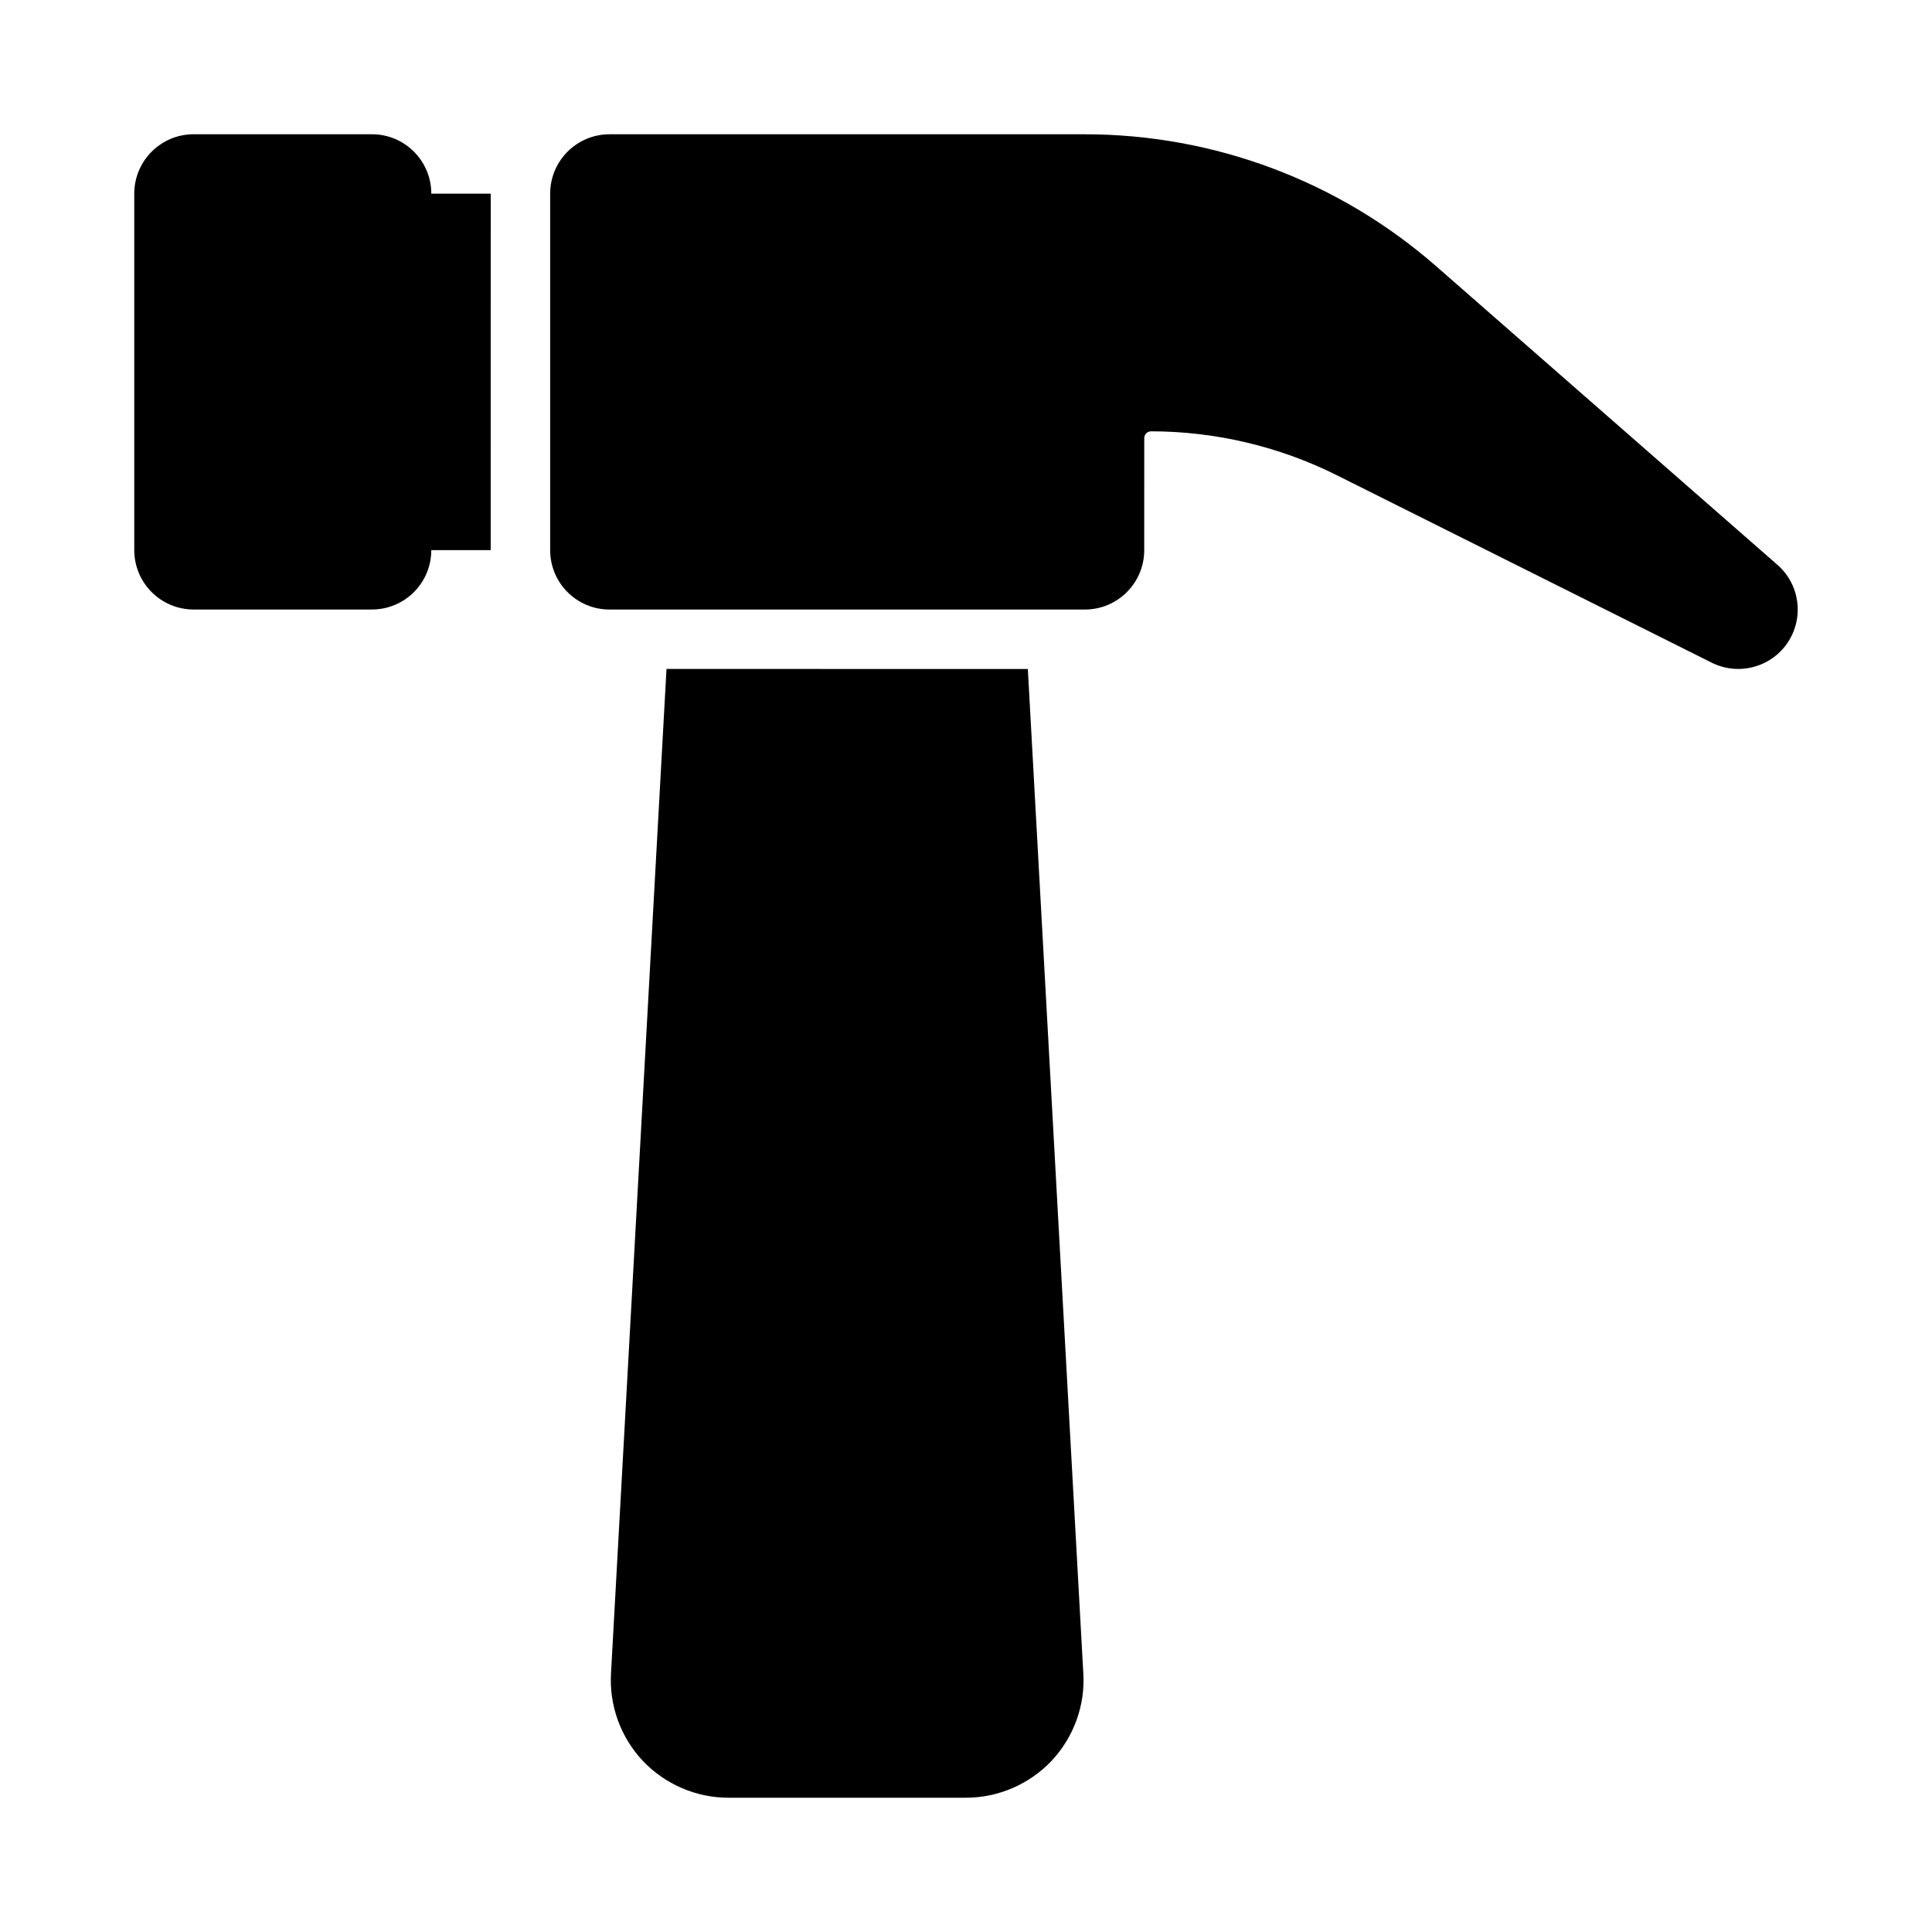
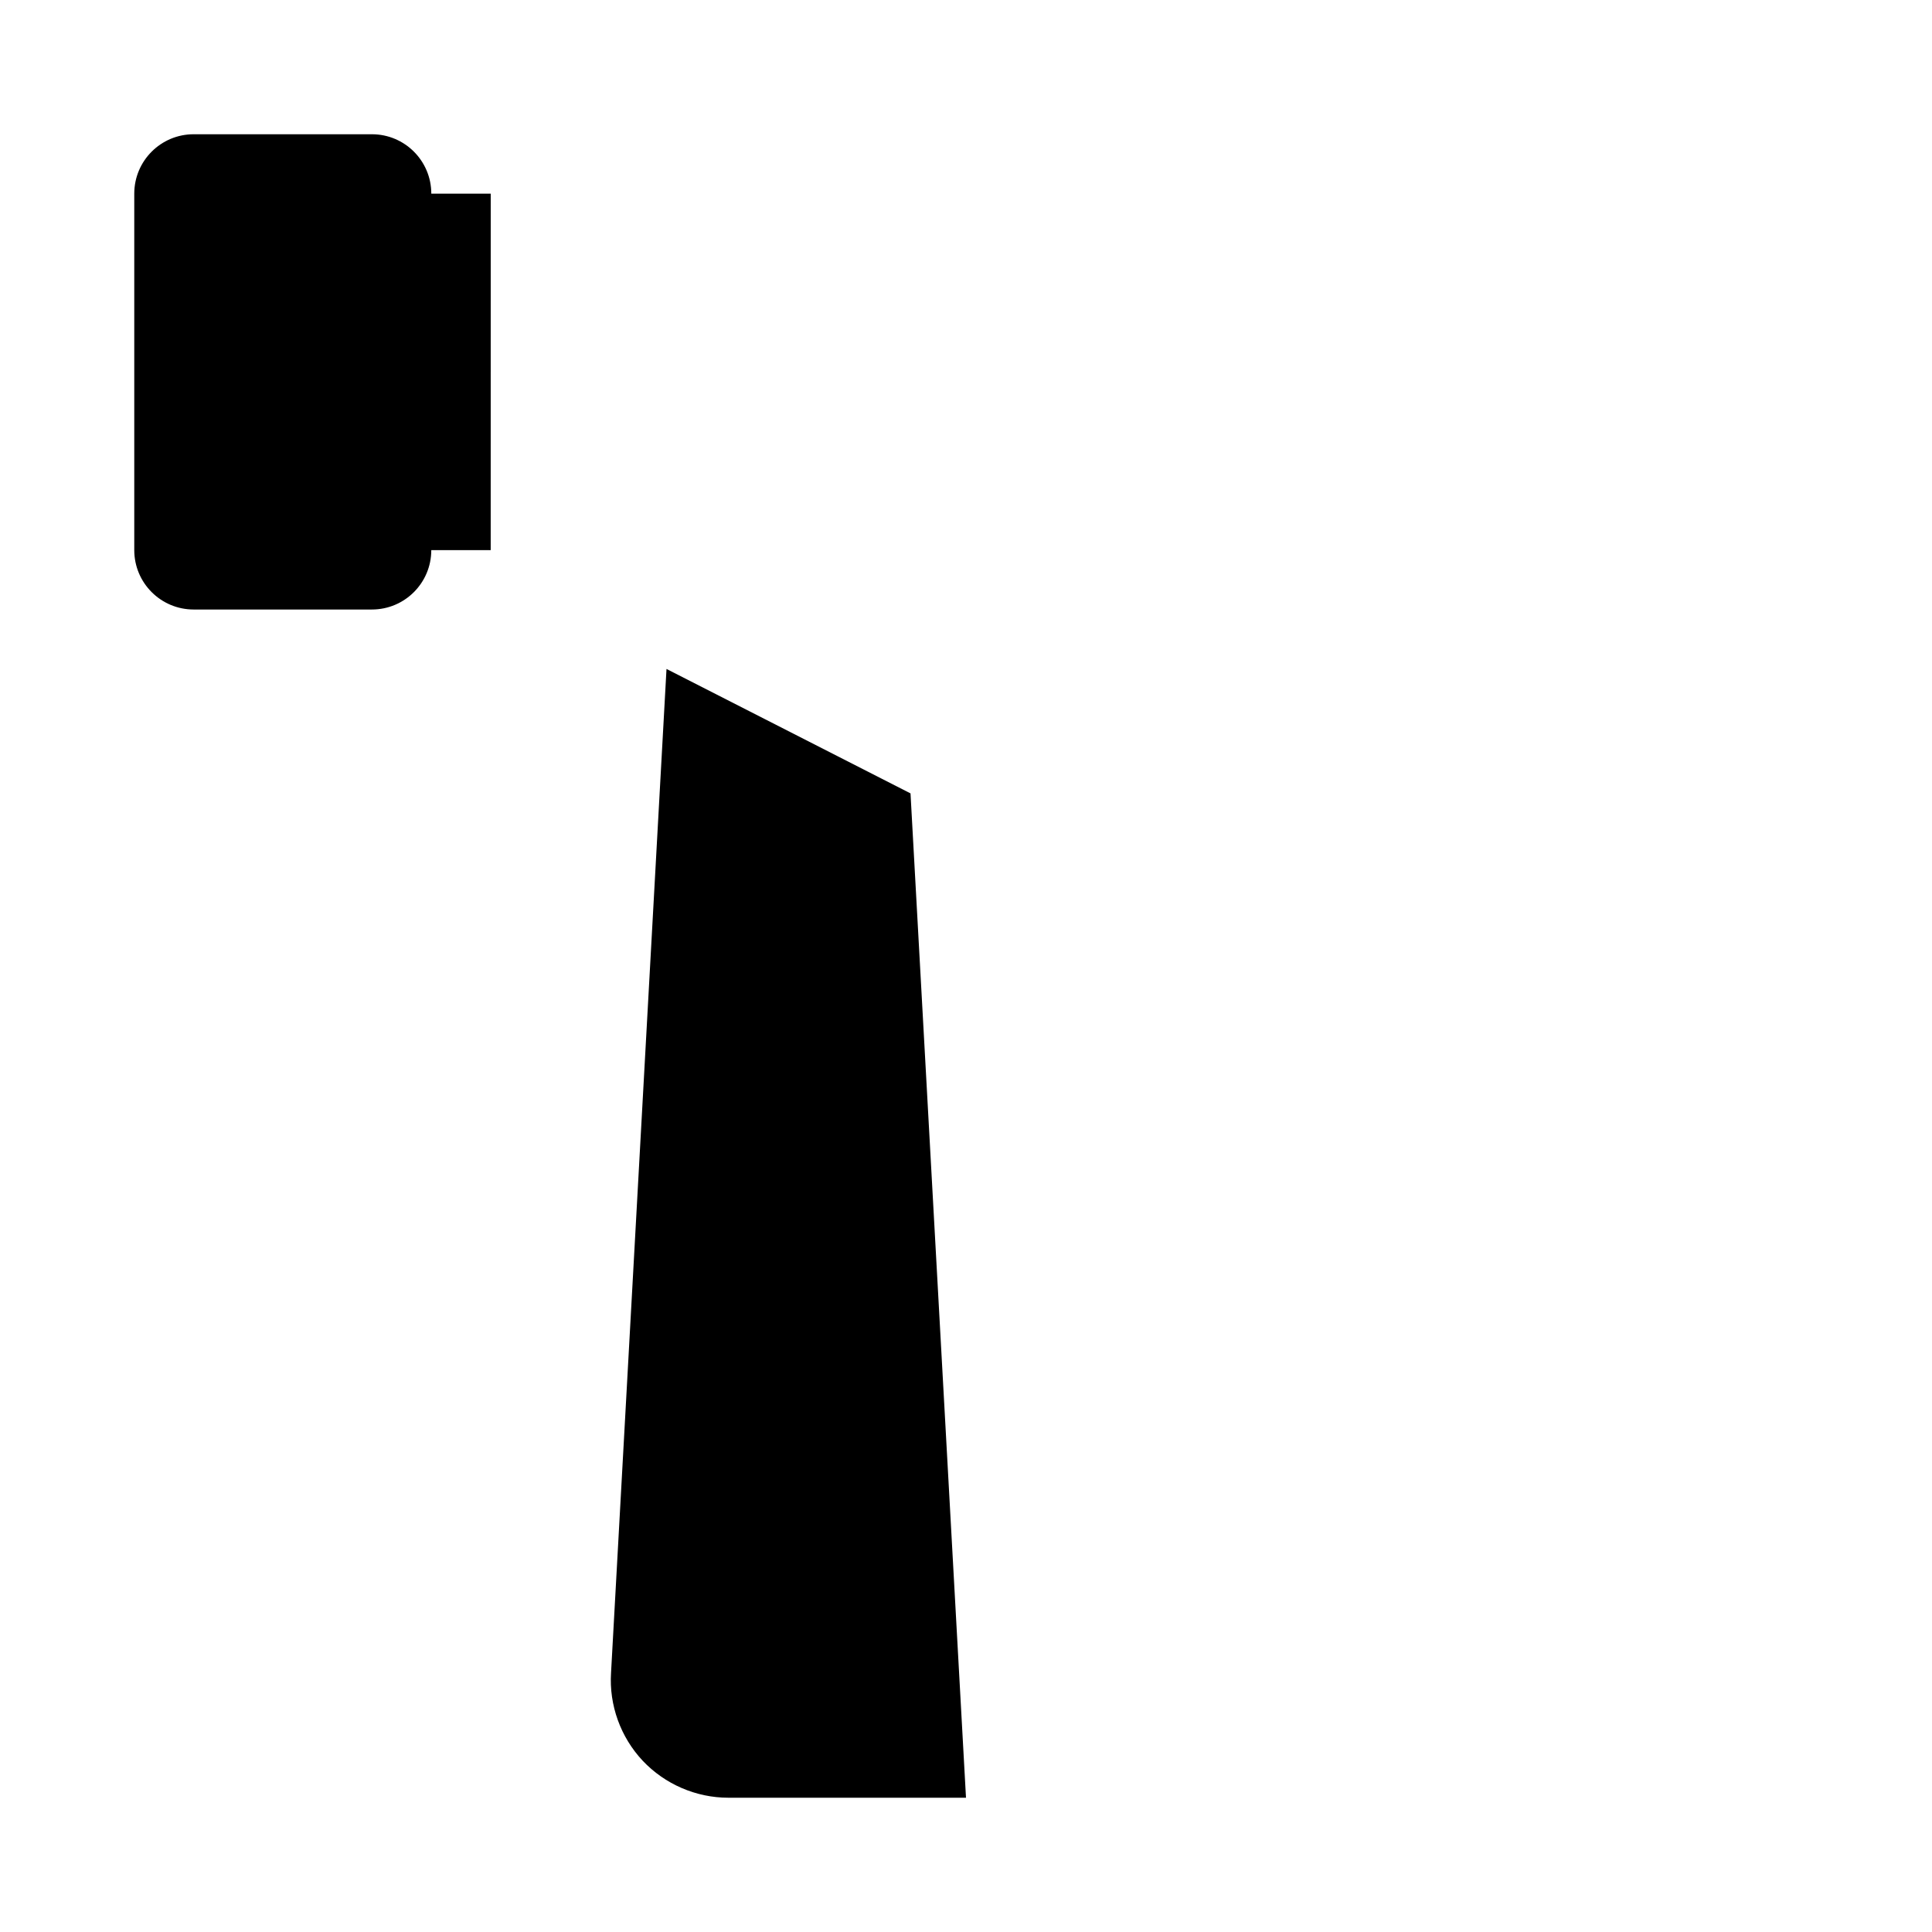
<svg xmlns="http://www.w3.org/2000/svg" fill="#000000" width="800px" height="800px" version="1.1" viewBox="144 144 512 512">
  <g>
-     <path d="m615.04 293.69-90.406-79.105c-25.785-22.57-58.871-35-93.141-35h-125.95c-8.703 0-15.746 7.051-15.746 15.742v94.465c0 8.695 7.043 15.742 15.742 15.742h125.95c8.703 0 15.742-7.051 15.742-15.742l0.004-29.672c0-1 0.816-1.816 1.812-1.816 16.973 0 33.98 4.012 49.168 11.609l99.414 49.707c7.07 3.535 15.699 1.254 20.109-5.305 4.418-6.582 3.266-15.414-2.699-20.625z" />
-     <path d="m320.63 321.28-14.699 266.05c-0.539 8.551 2.523 17.027 8.379 23.27 5.875 6.234 14.148 9.816 22.711 9.816h62.977c8.562 0 16.836-3.582 22.711-9.816 5.859-6.242 8.918-14.723 8.379-23.156l-14.703-266.16z" />
+     <path d="m320.63 321.28-14.699 266.05c-0.539 8.551 2.523 17.027 8.379 23.27 5.875 6.234 14.148 9.816 22.711 9.816h62.977l-14.703-266.16z" />
    <path d="m258.3 195.32c0-8.695-7.043-15.742-15.742-15.742h-47.234c-8.699 0-15.742 7.051-15.742 15.742v94.465c0 8.695 7.043 15.742 15.742 15.742h47.23c8.703 0 15.742-7.051 15.742-15.742h15.742l0.008-94.465z" />
  </g>
</svg>